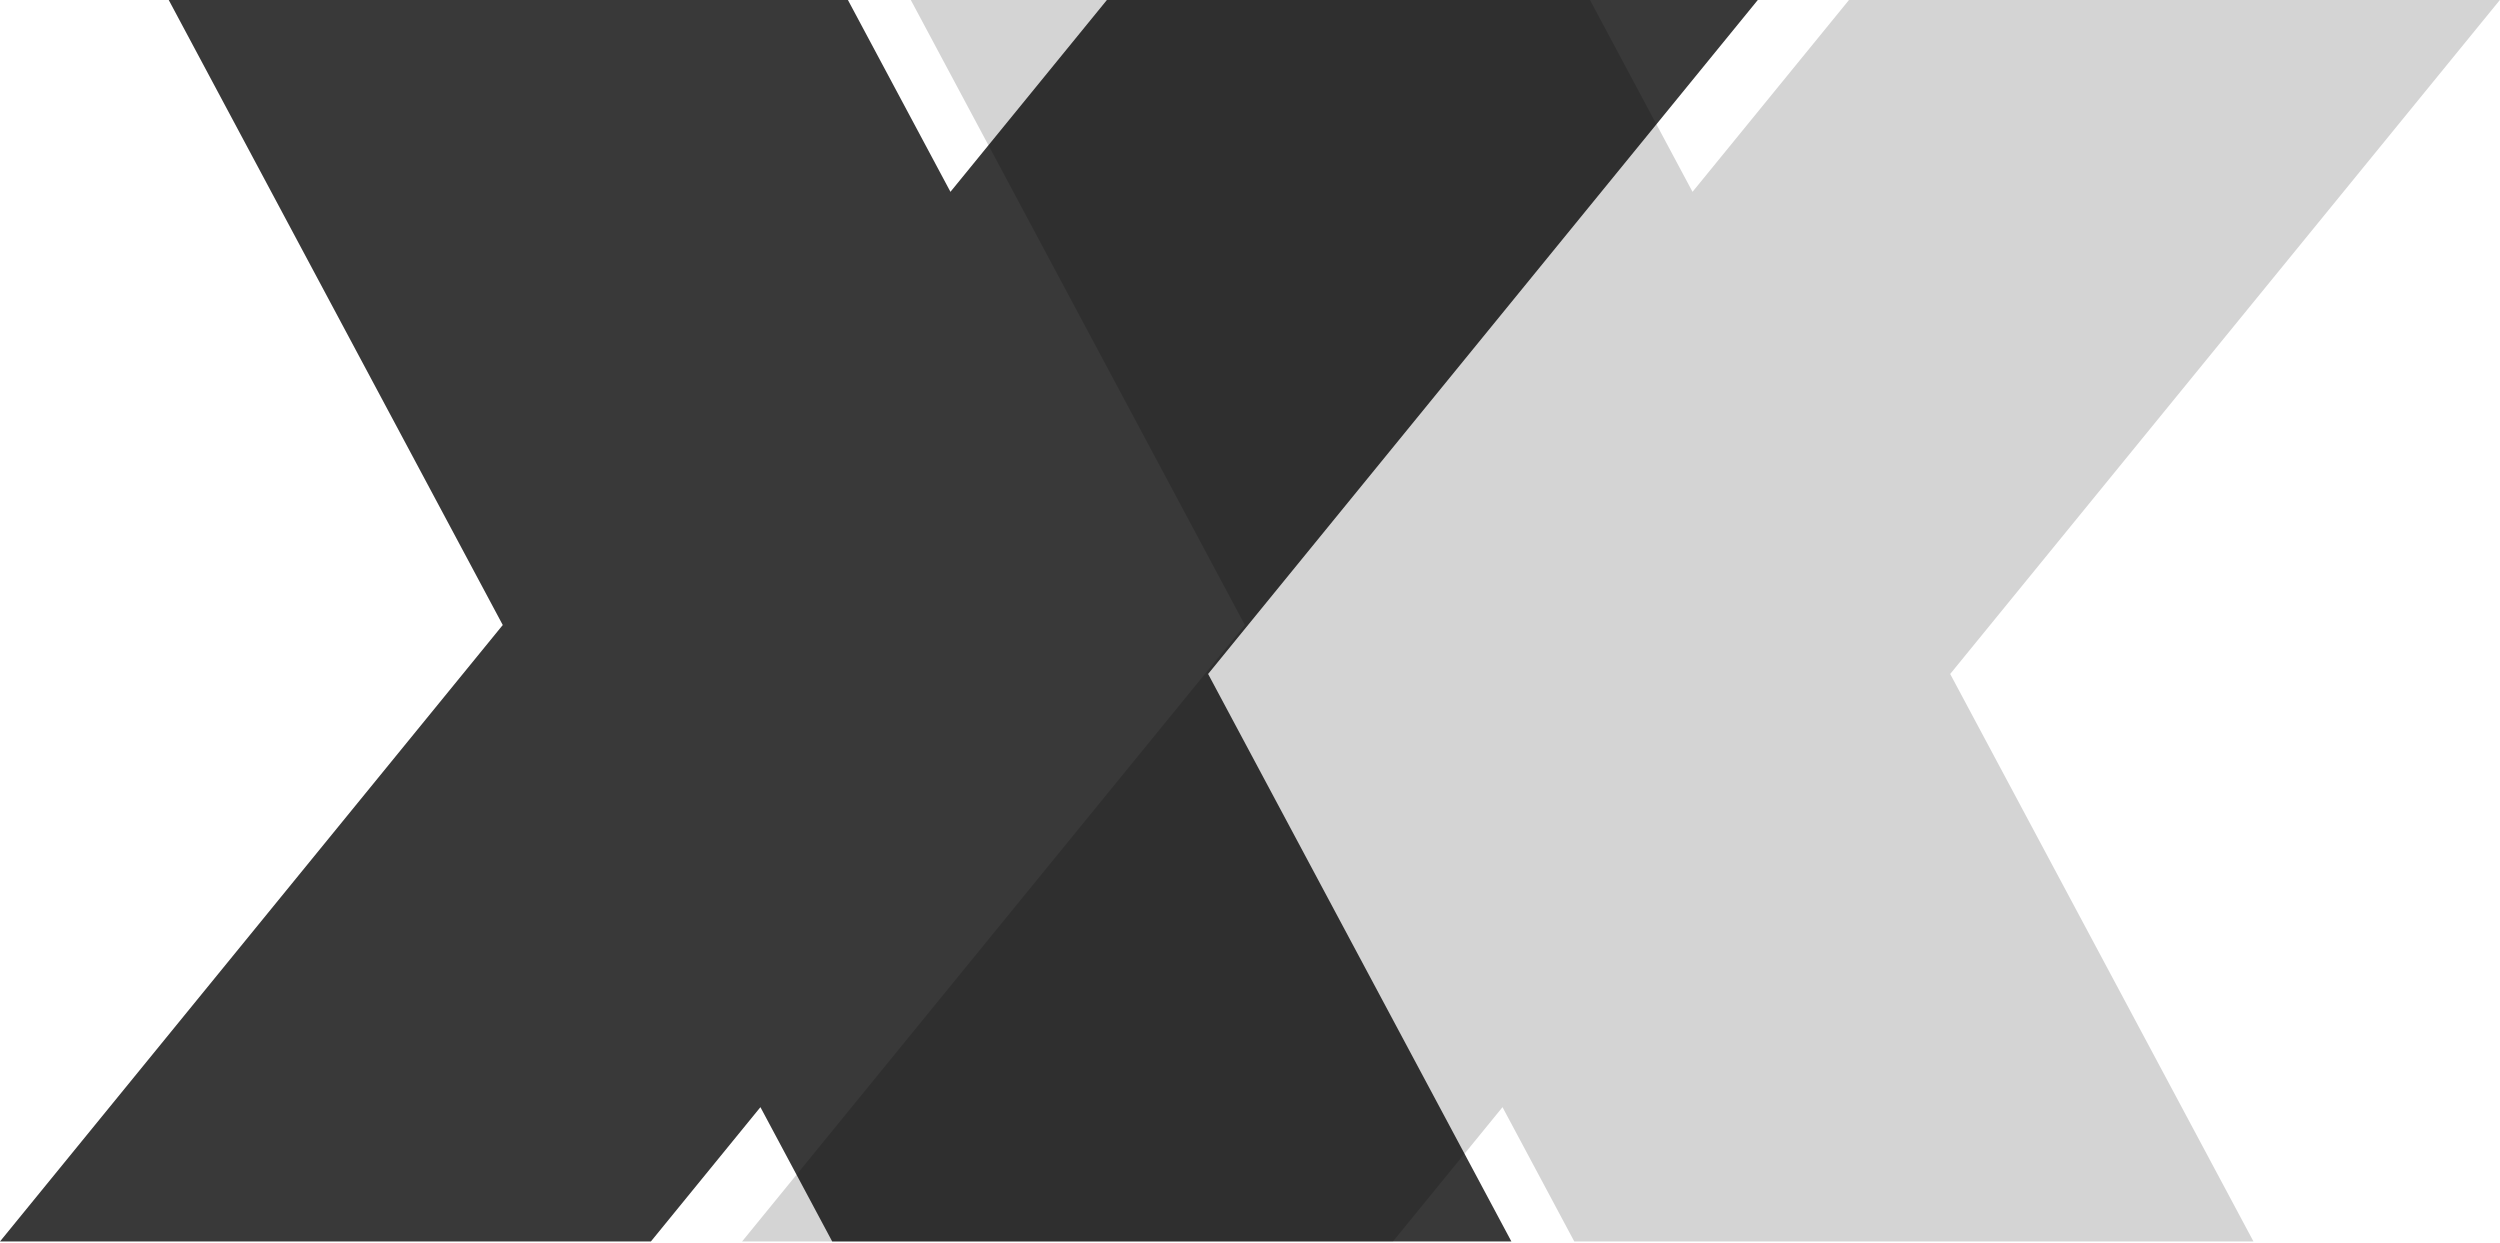
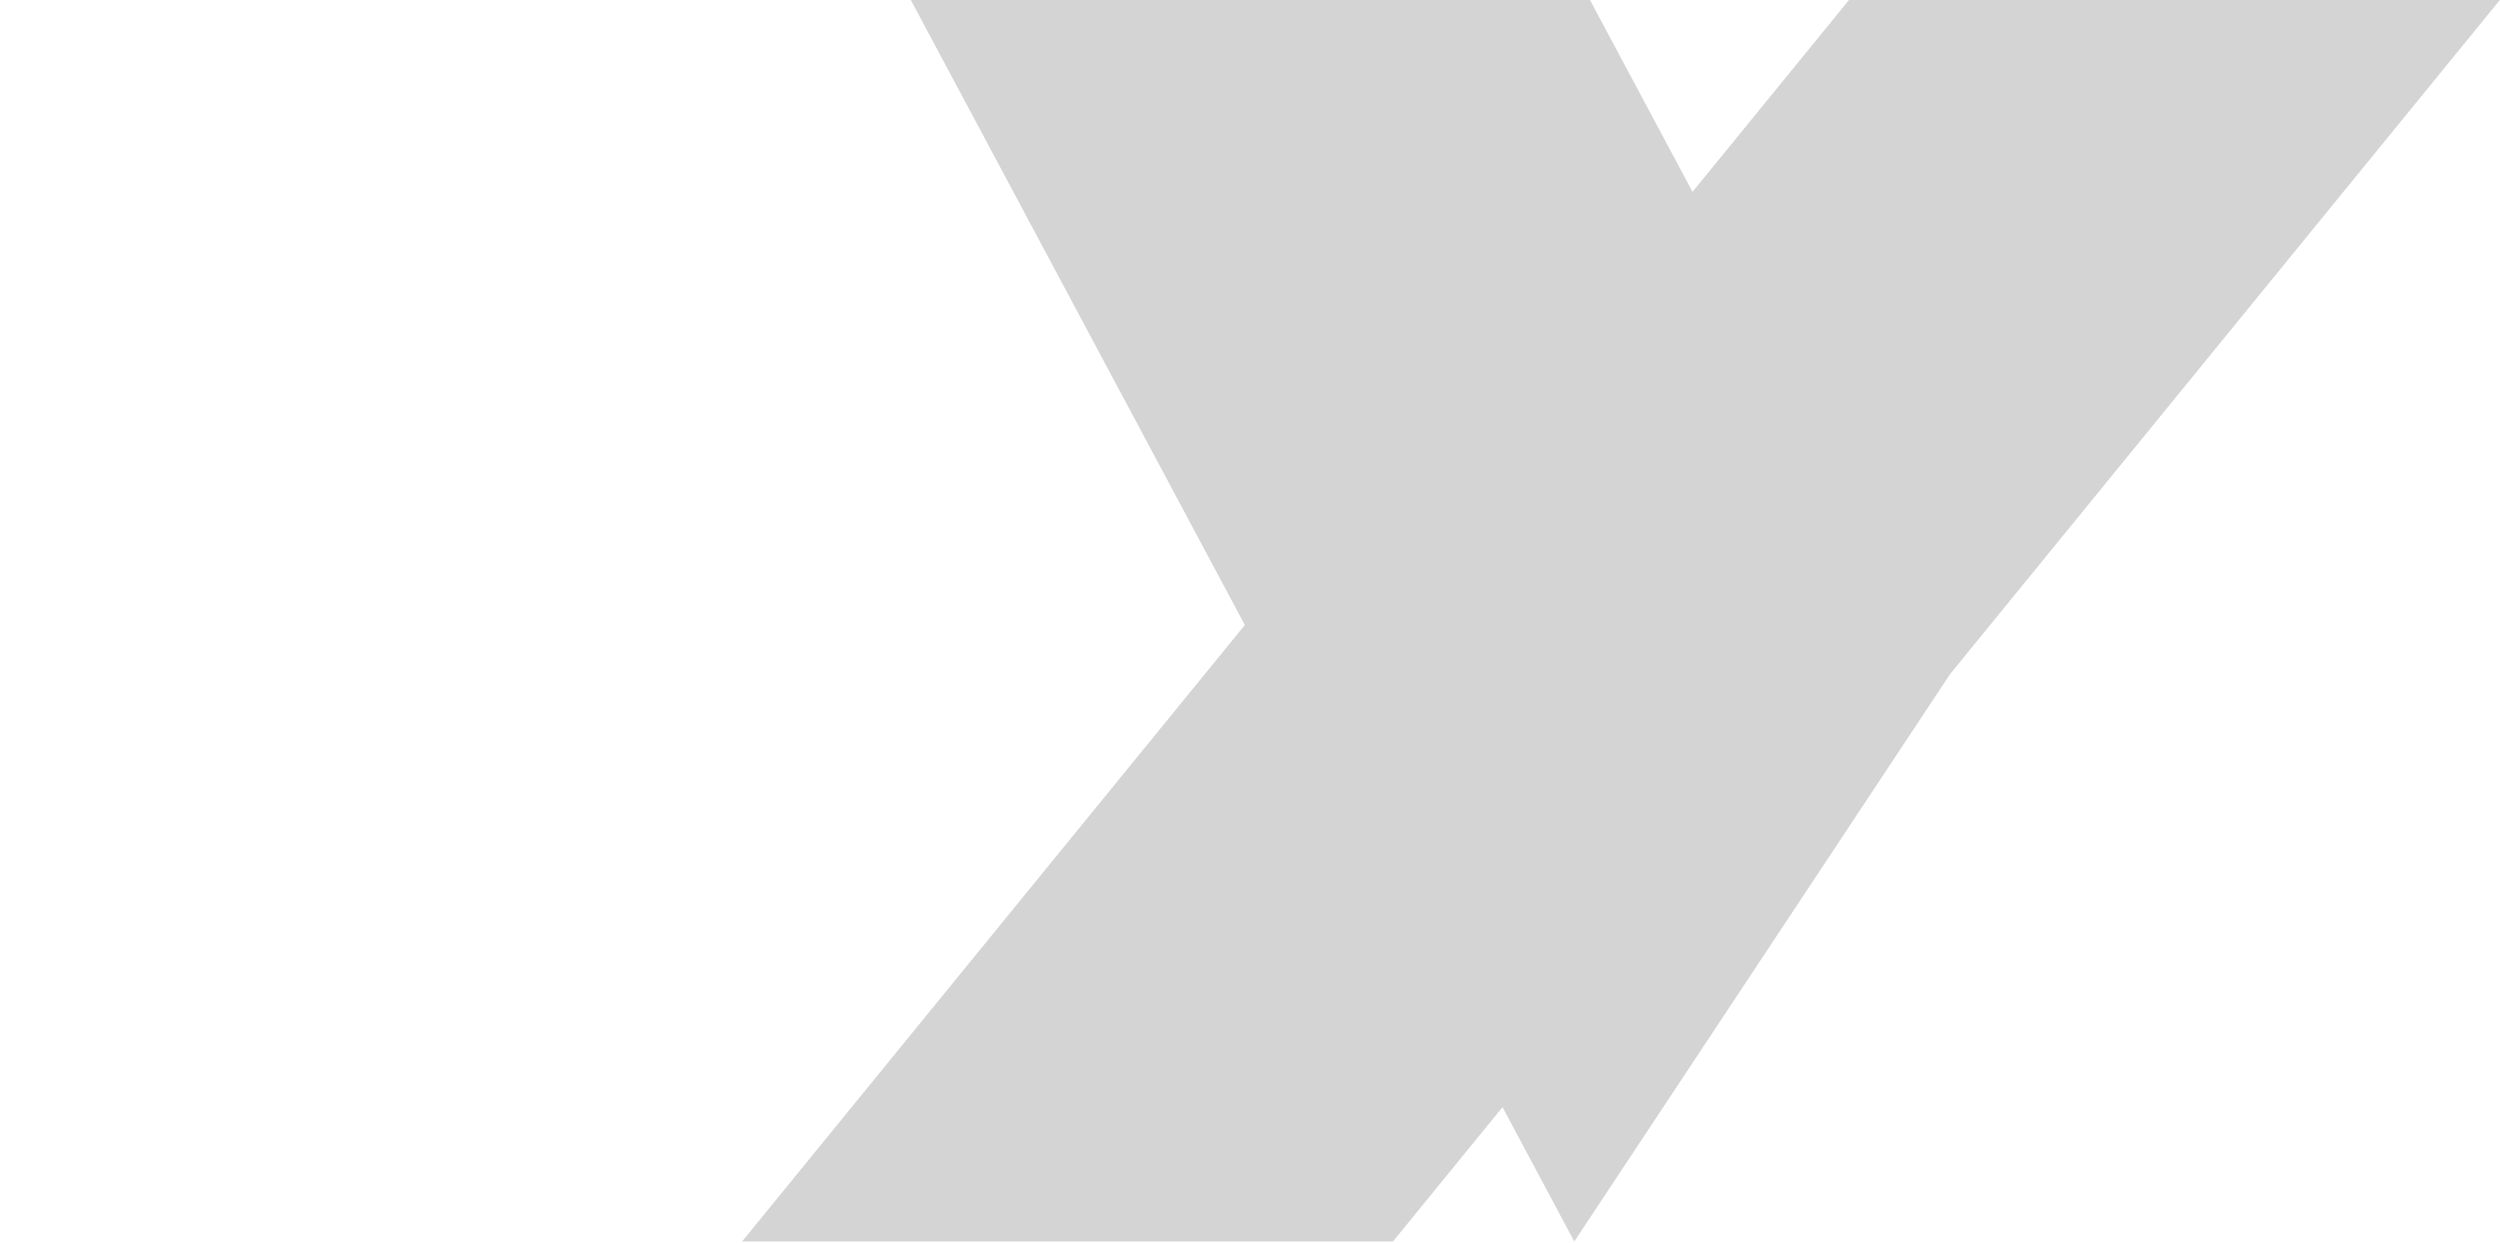
<svg xmlns="http://www.w3.org/2000/svg" width="100%" height="100%" viewBox="0 0 344 171" version="1.1" xml:space="preserve" style="fill-rule:evenodd;clip-rule:evenodd;stroke-linejoin:round;stroke-miterlimit:2;">
  <g transform="matrix(0.401,0,0,0.401,0,0)">
-     <path d="M603.171,0L414.555,231.271L518.622,426L285.564,426L260.934,379.913L223.348,426L0,426L172.517,214.469L57.9,0L290.959,0L326.138,65.827L379.824,0L603.171,0Z" style="fill:rgb(57,57,57);" />
-   </g>
+     </g>
  <g transform="matrix(0.401,0,0,0.401,102.11,0)">
-     <path d="M603.171,0L414.555,231.271L518.622,426L285.564,426L260.934,379.913L223.348,426L0,426L172.517,214.469L57.9,0L290.959,0L326.138,65.827L379.824,0L603.171,0Z" style="fill-opacity:0.17;" />
+     <path d="M603.171,0L414.555,231.271L285.564,426L260.934,379.913L223.348,426L0,426L172.517,214.469L57.9,0L290.959,0L326.138,65.827L379.824,0L603.171,0Z" style="fill-opacity:0.17;" />
  </g>
</svg>